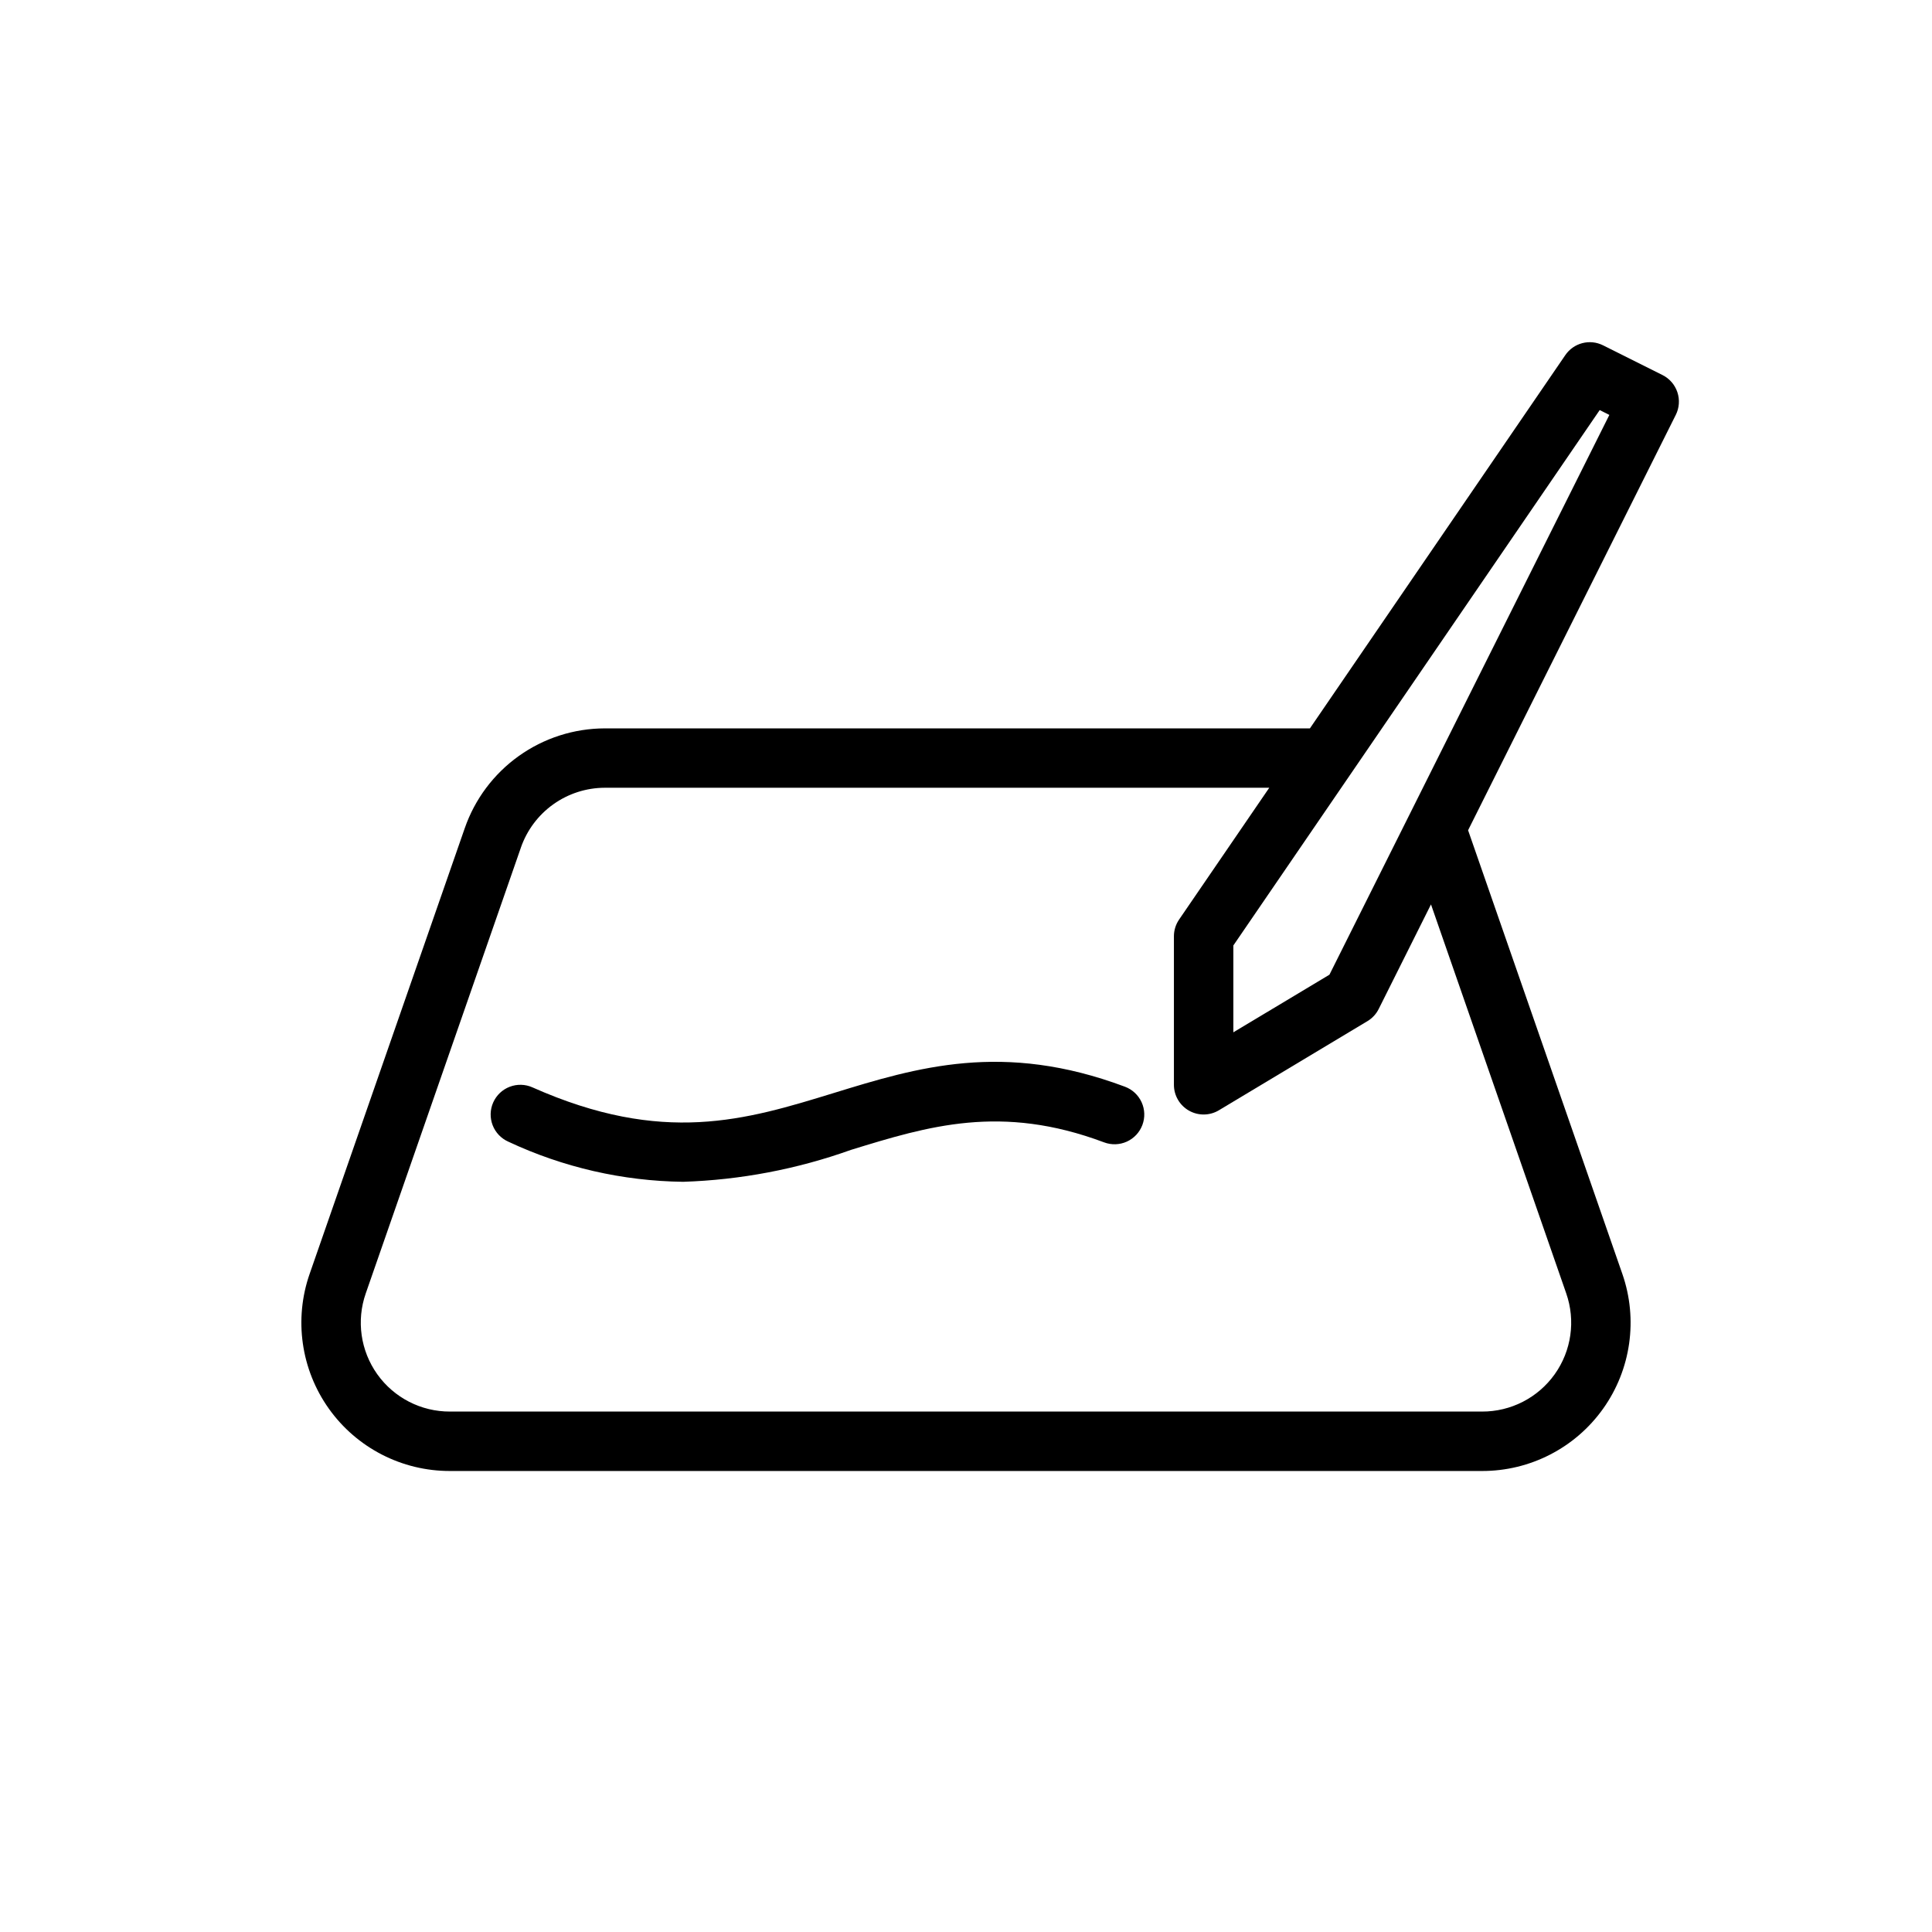
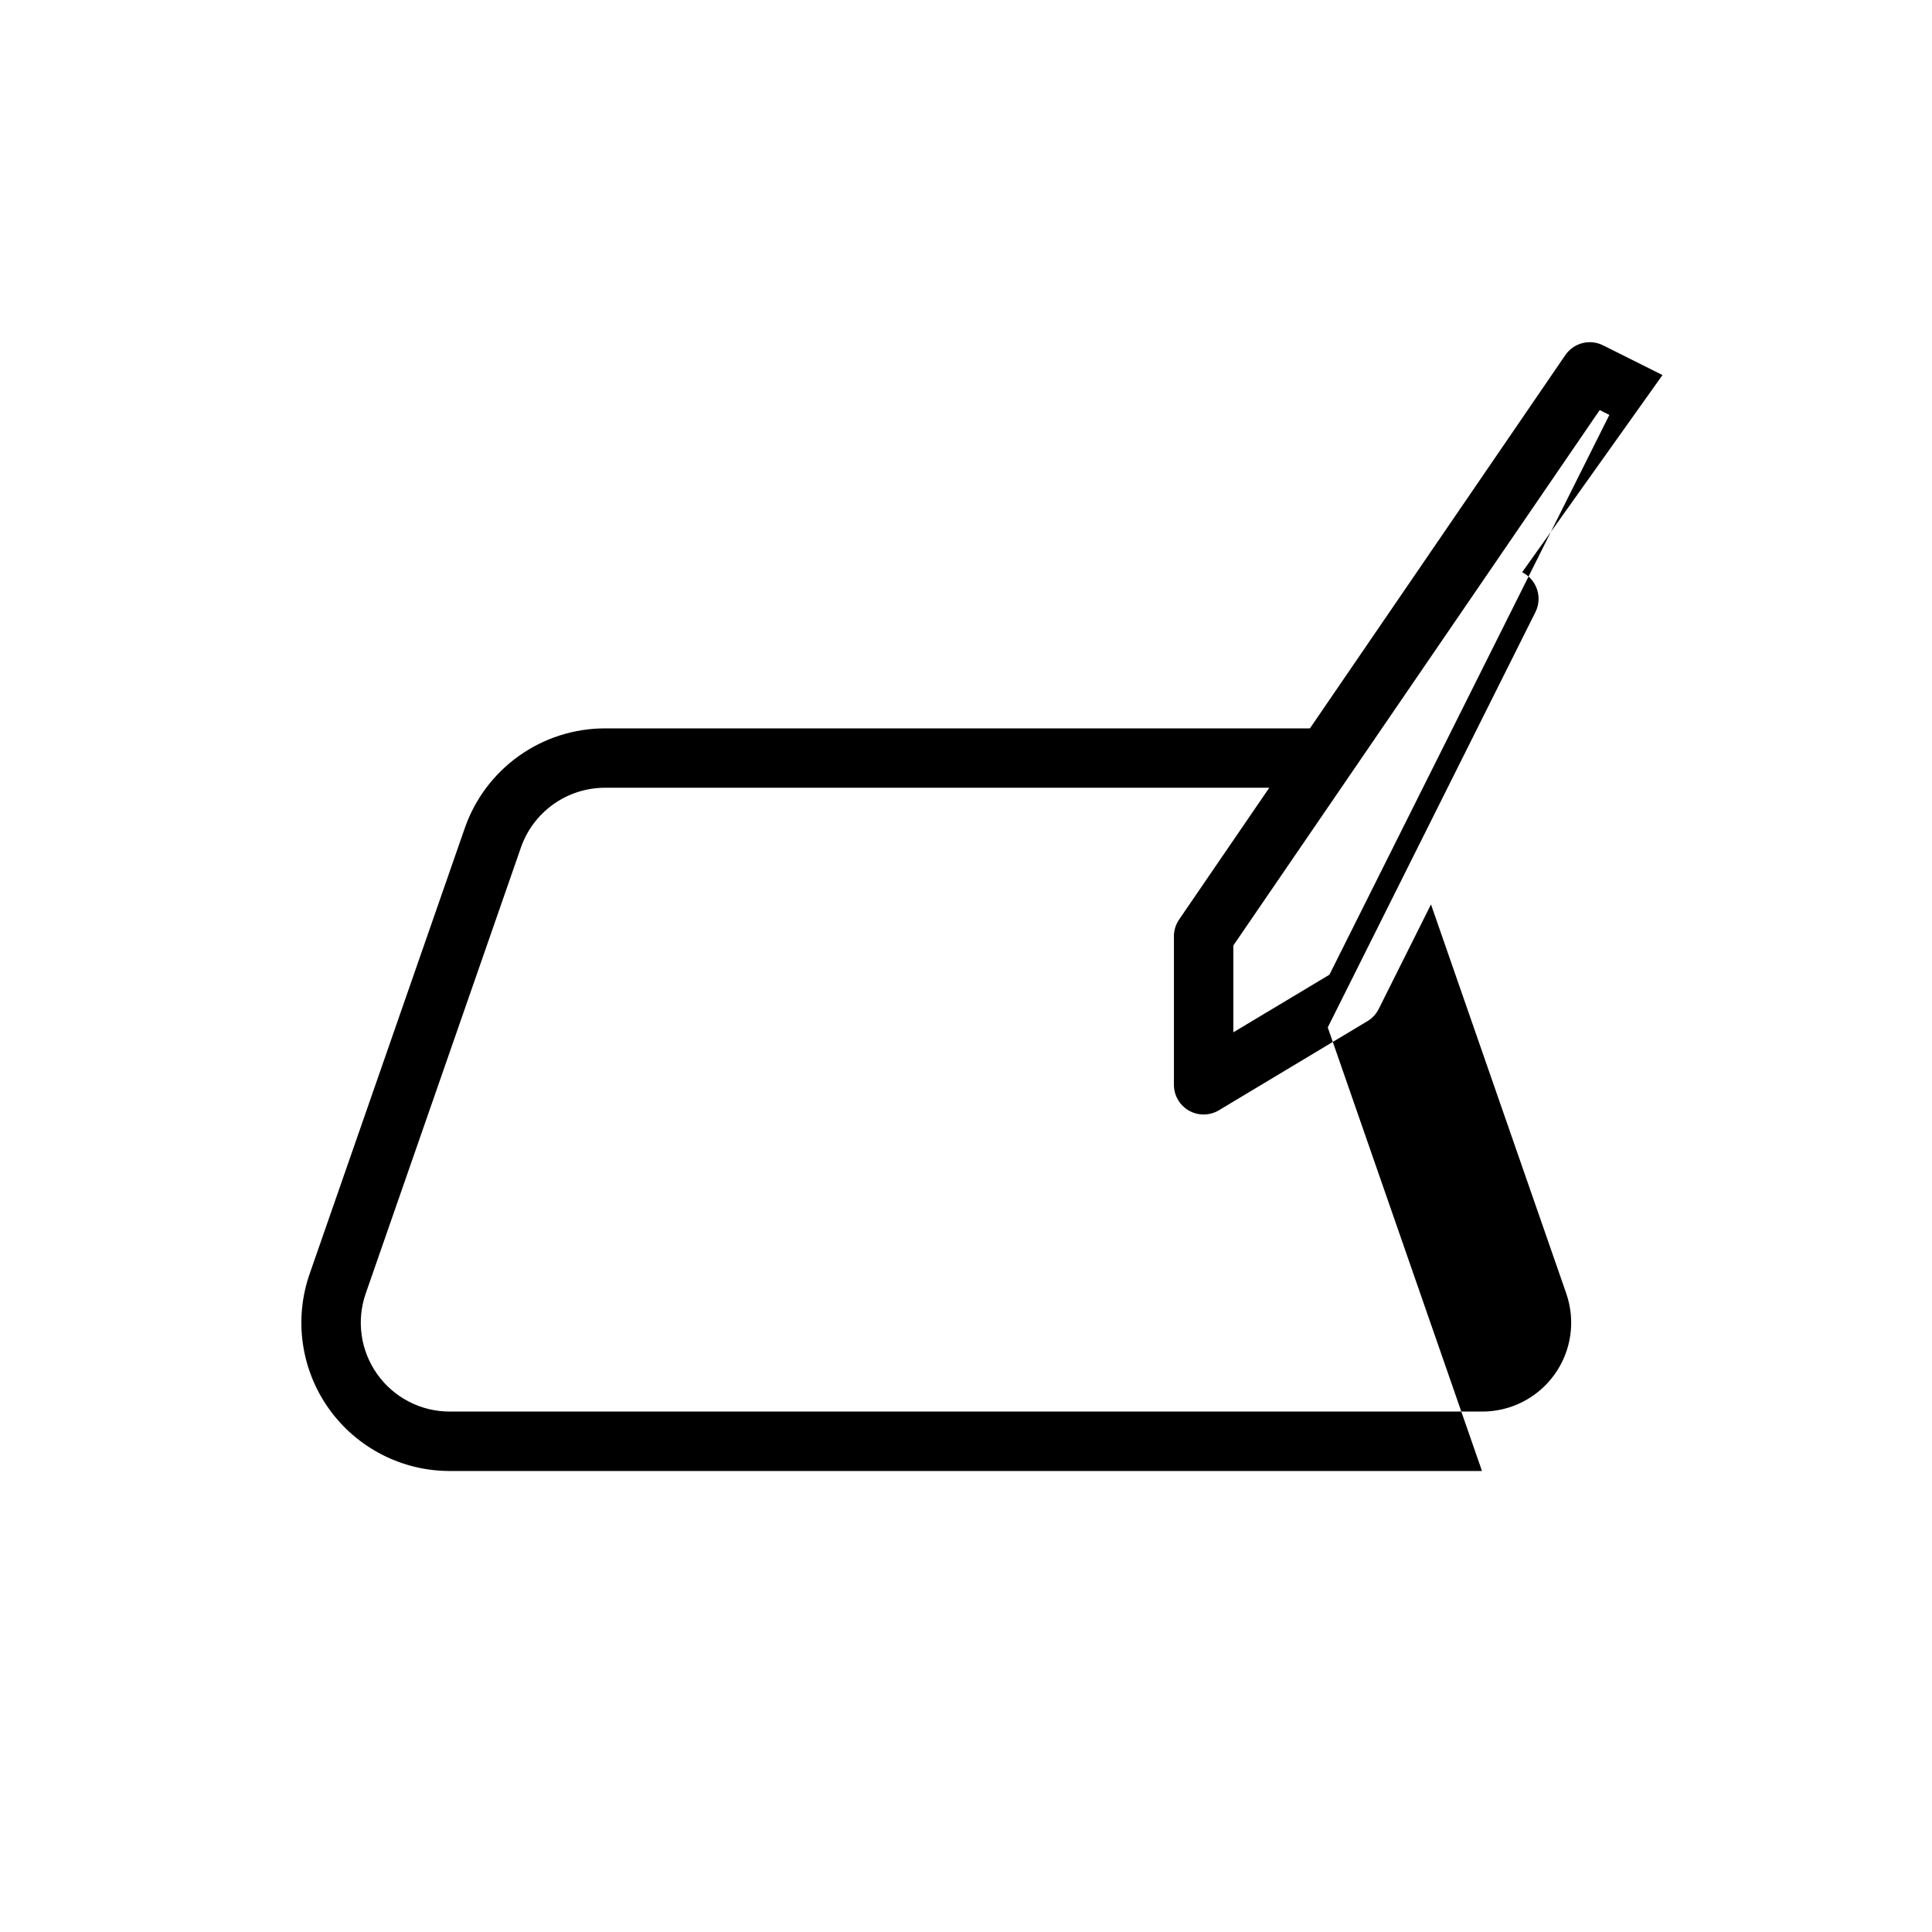
<svg xmlns="http://www.w3.org/2000/svg" fill="#000000" width="800px" height="800px" version="1.1" viewBox="144 144 512 512">
  <g>
-     <path d="m584.58 243.39-15.742-7.871h-0.004c-3.519-1.766-7.801-0.656-10.016 2.598l-67.676 98.91h-186.87c-8.168 0.016-16.125 2.57-22.773 7.312-6.648 4.738-11.66 11.43-14.336 19.148l-41.094 118.07c-4.207 12.035-2.312 25.363 5.078 35.75 7.394 10.391 19.363 16.547 32.113 16.52h273.48c12.746 0.027 24.715-6.125 32.105-16.512 7.391-10.383 9.285-23.707 5.086-35.742l-40.871-117.55 55.039-110.07v0.004c0.934-1.871 1.086-4.031 0.426-6.012-0.66-1.98-2.078-3.621-3.945-4.555zm-25.516 243.36v0.004c2.523 7.219 1.387 15.215-3.055 21.441-4.438 6.227-11.625 9.914-19.27 9.883h-273.48c-7.652 0.031-14.836-3.656-19.277-9.887-4.438-6.231-5.574-14.227-3.047-21.445l41.098-118.09-0.004-0.004c1.602-4.629 4.602-8.645 8.586-11.492 3.988-2.848 8.758-4.383 13.656-4.398h176.1l-23.891 34.918c-0.898 1.309-1.379 2.856-1.379 4.441v39.363c0 2.836 1.527 5.453 3.996 6.848 2.469 1.398 5.496 1.359 7.93-0.102l39.359-23.617v0.004c1.281-0.77 2.32-1.891 2.988-3.231l13.855-27.707zm-62.746-84.453-25.469 15.281v-23.016l97.086-141.89 2.559 1.285z" />
-     <path d="m442.12 431.99c-32.328-12.117-55.145-5.106-77.215 1.684-23.246 7.141-45.172 13.883-79.797-1.508h0.004c-1.91-0.852-4.078-0.91-6.031-0.16-1.953 0.746-3.523 2.242-4.375 4.152-0.848 1.91-0.902 4.078-0.152 6.031 0.754 1.949 2.25 3.519 4.16 4.367 14.508 6.809 30.305 10.434 46.328 10.633 15.18-0.492 30.191-3.348 44.492-8.465 20.441-6.289 39.773-12.23 67.051-1.992 1.957 0.738 4.129 0.672 6.035-0.191 1.902-0.863 3.387-2.449 4.121-4.406 0.738-1.957 0.664-4.129-0.203-6.031-0.867-1.902-2.457-3.383-4.418-4.113z" />
+     <path d="m584.58 243.39-15.742-7.871h-0.004c-3.519-1.766-7.801-0.656-10.016 2.598l-67.676 98.91h-186.87c-8.168 0.016-16.125 2.57-22.773 7.312-6.648 4.738-11.66 11.43-14.336 19.148l-41.094 118.07c-4.207 12.035-2.312 25.363 5.078 35.75 7.394 10.391 19.363 16.547 32.113 16.52h273.48l-40.871-117.55 55.039-110.07v0.004c0.934-1.871 1.086-4.031 0.426-6.012-0.66-1.98-2.078-3.621-3.945-4.555zm-25.516 243.36v0.004c2.523 7.219 1.387 15.215-3.055 21.441-4.438 6.227-11.625 9.914-19.27 9.883h-273.48c-7.652 0.031-14.836-3.656-19.277-9.887-4.438-6.231-5.574-14.227-3.047-21.445l41.098-118.09-0.004-0.004c1.602-4.629 4.602-8.645 8.586-11.492 3.988-2.848 8.758-4.383 13.656-4.398h176.1l-23.891 34.918c-0.898 1.309-1.379 2.856-1.379 4.441v39.363c0 2.836 1.527 5.453 3.996 6.848 2.469 1.398 5.496 1.359 7.93-0.102l39.359-23.617v0.004c1.281-0.77 2.32-1.891 2.988-3.231l13.855-27.707zm-62.746-84.453-25.469 15.281v-23.016l97.086-141.89 2.559 1.285z" />
  </g>
</svg>